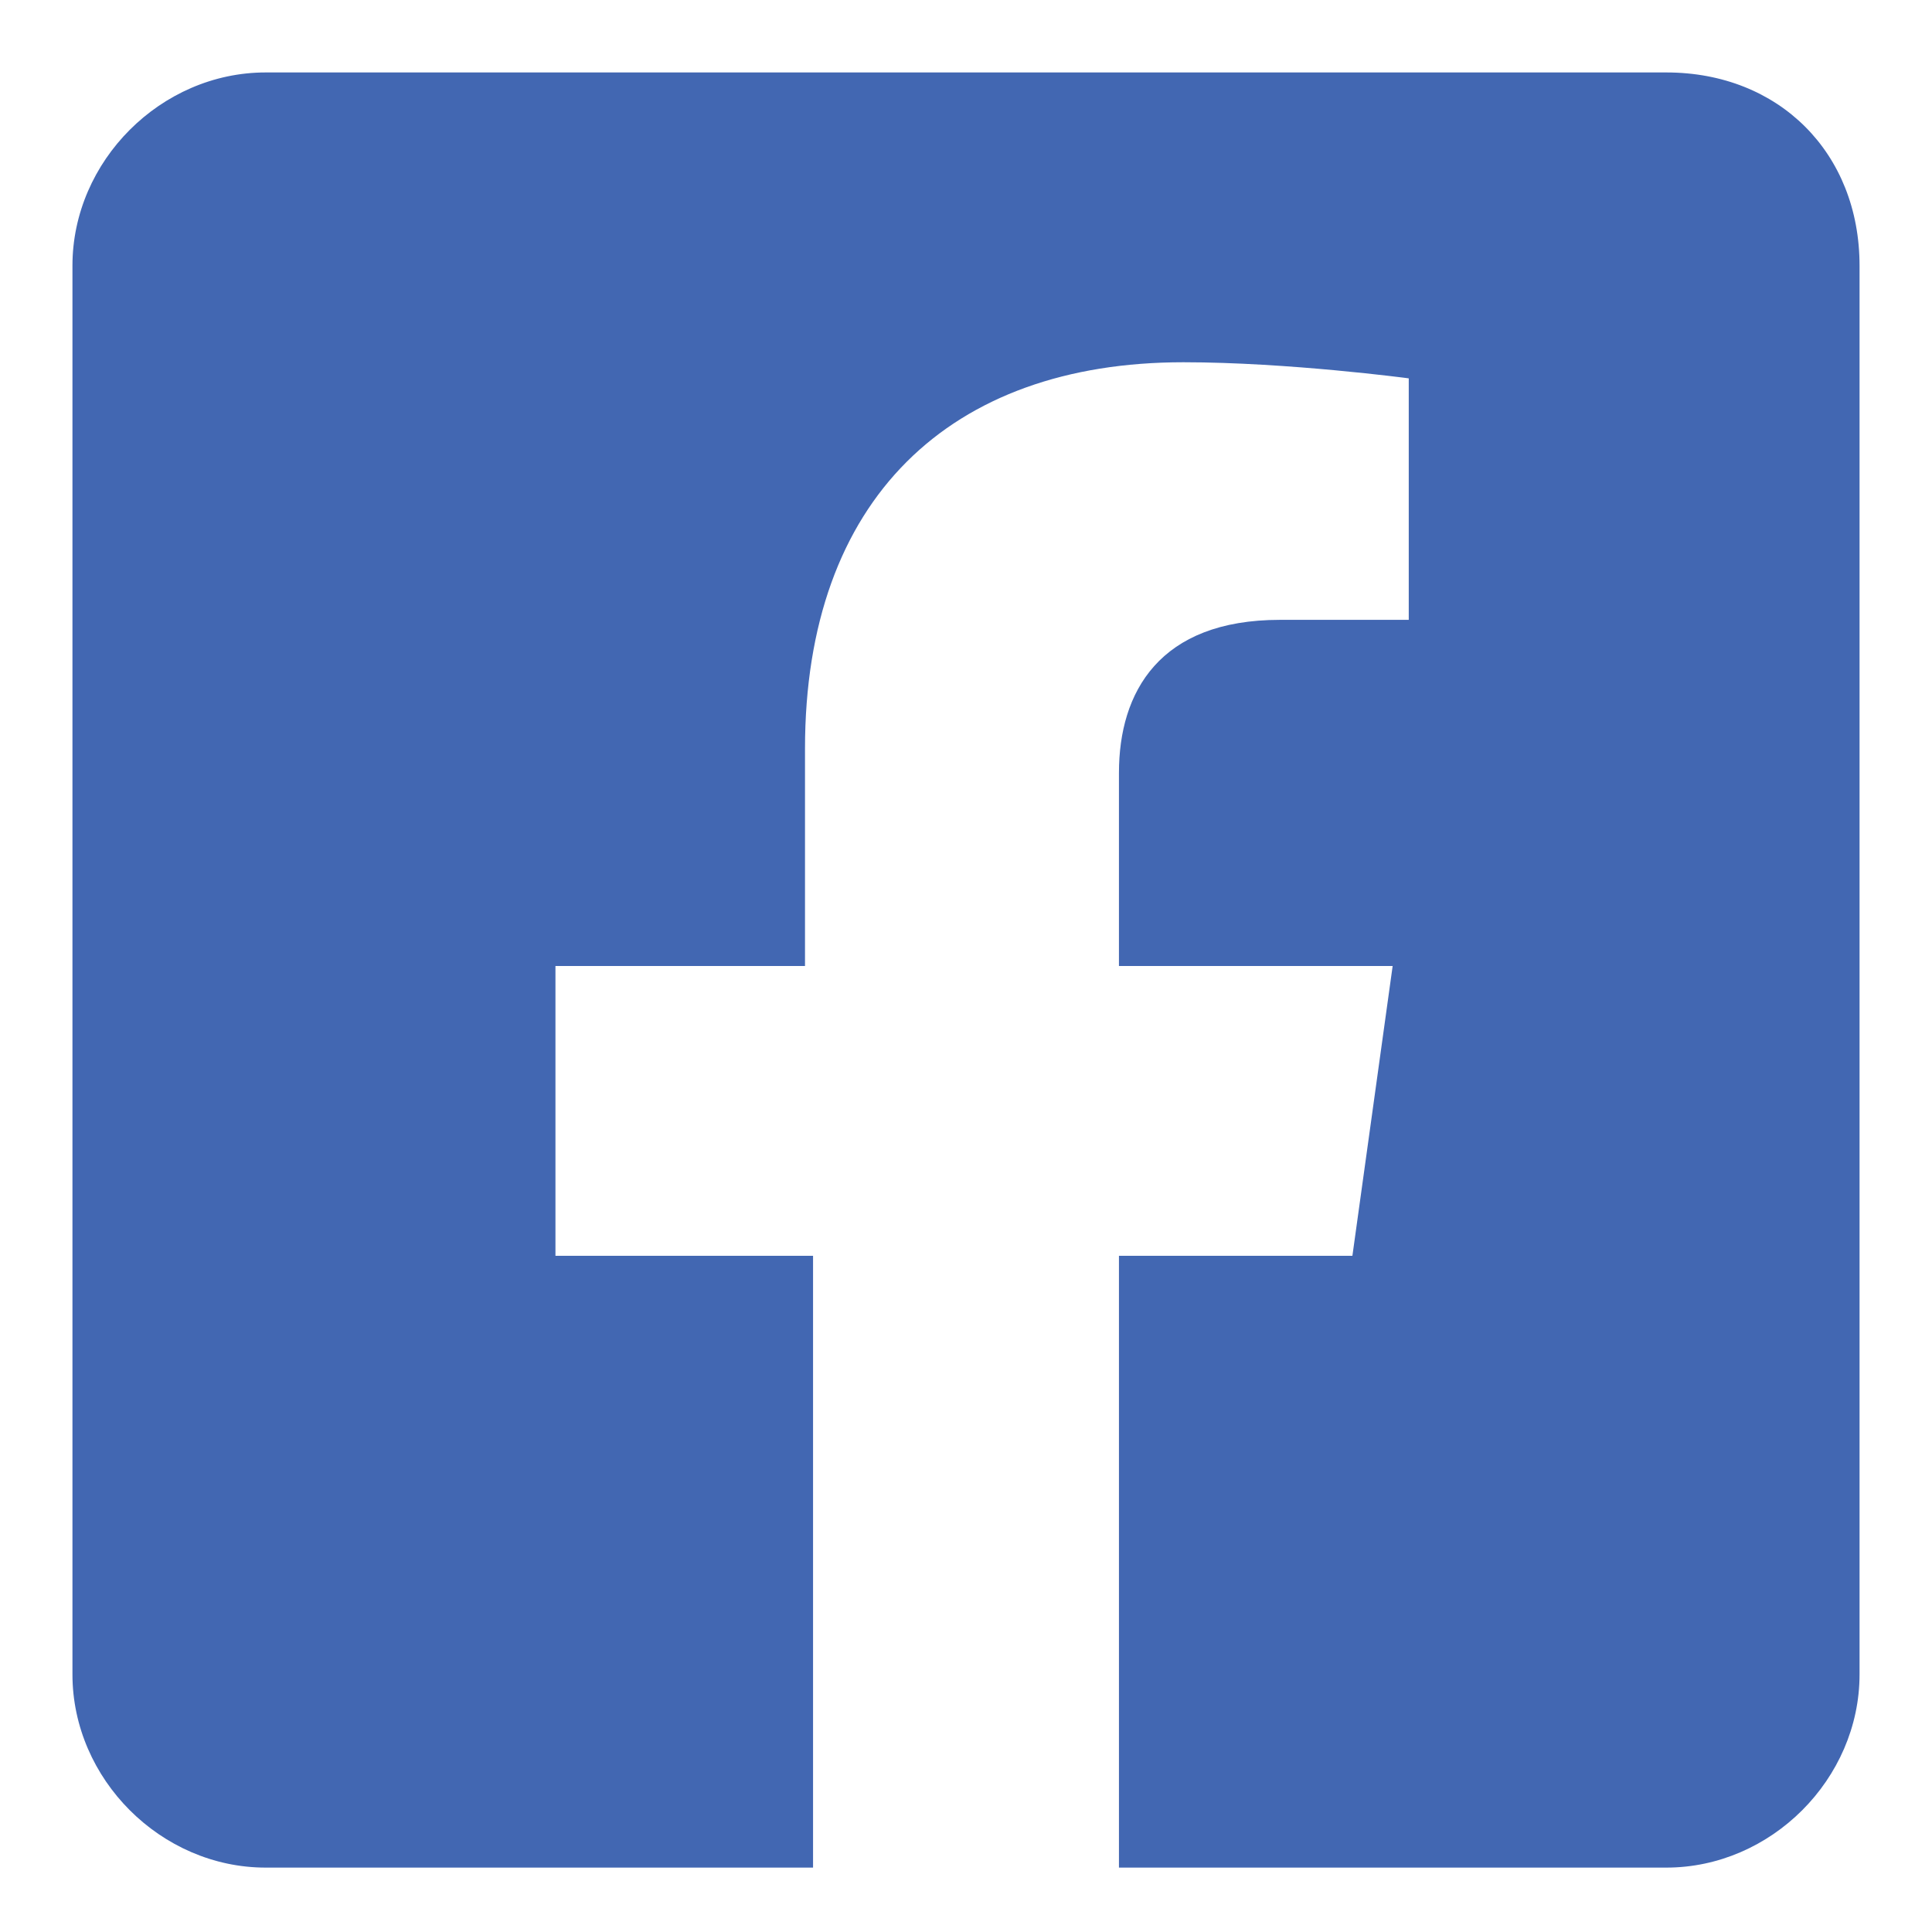
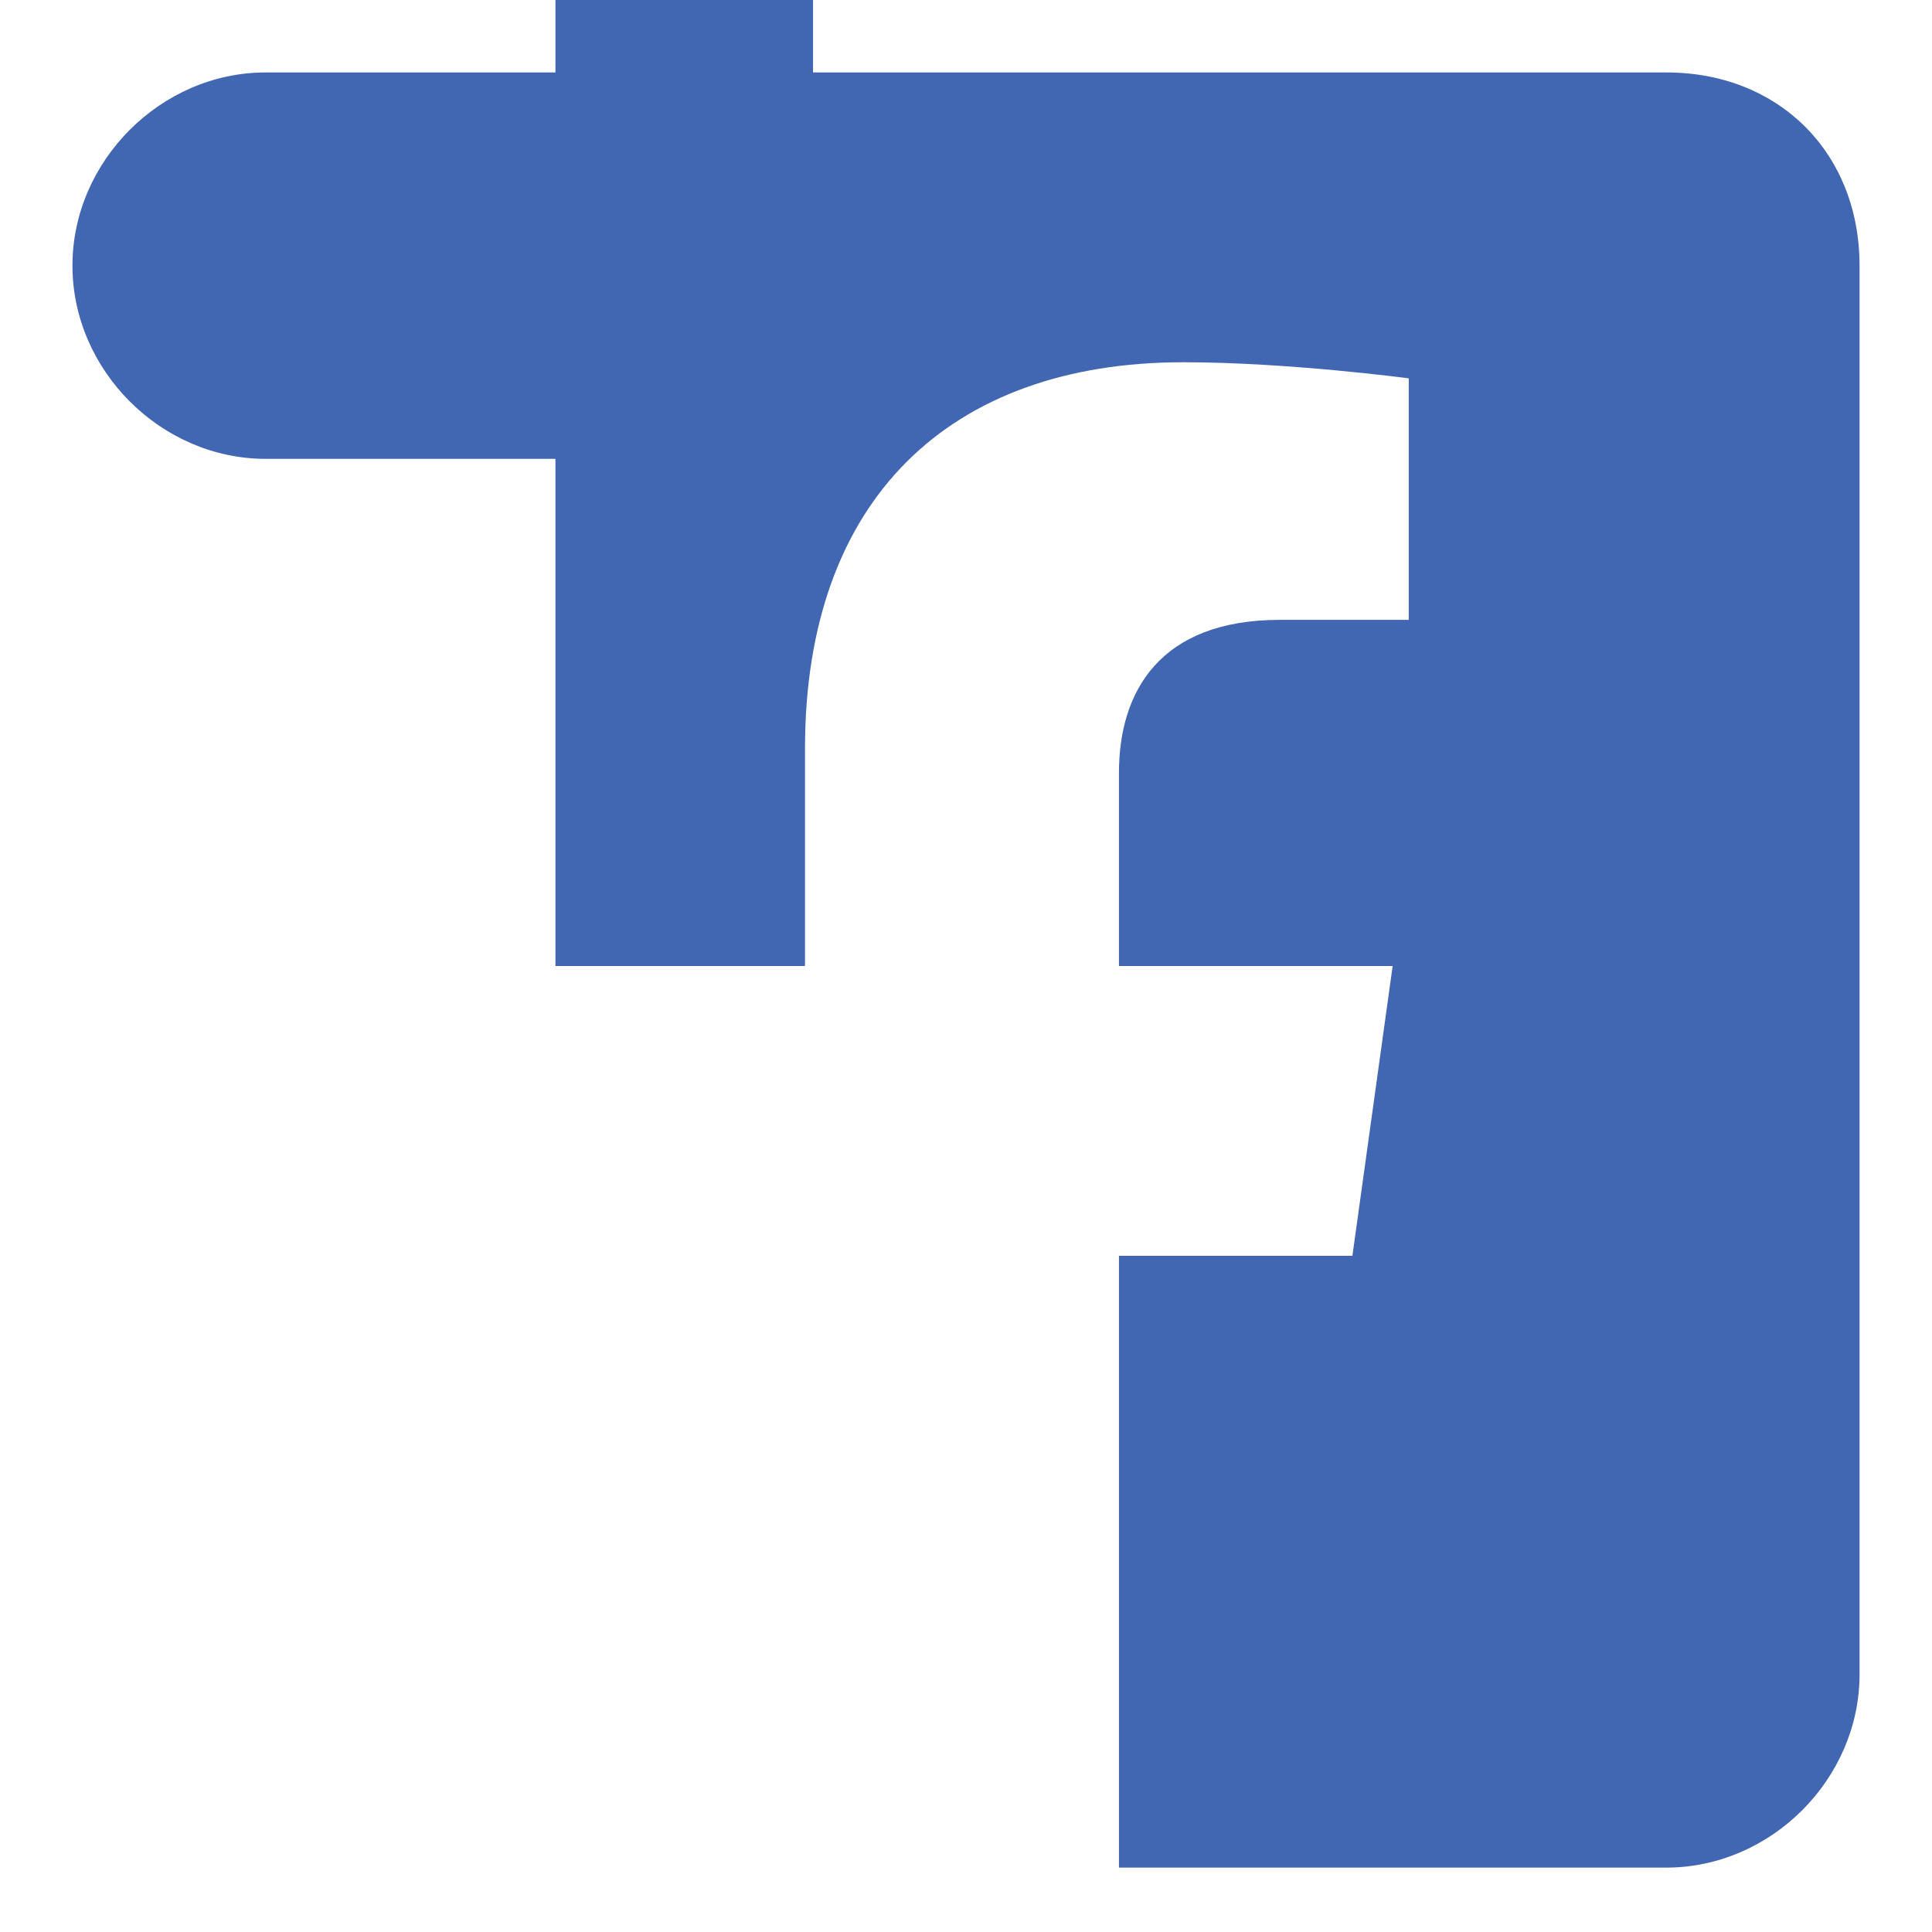
<svg xmlns="http://www.w3.org/2000/svg" version="1.1" id="Layer_1" x="0px" y="0px" viewBox="-175 189 24 24" style="enable-background:new -175 189 24 24;" xml:space="preserve">
  <style type="text/css">
	.st0{fill:#4267B2;}
</style>
  <g>
-     <path class="st0" d="M-154.3,189.9h-17.4c-1.3,0-2.4,1.1-2.4,2.4v17.5c0,1.3,1.1,2.4,2.4,2.4h6.8v-7.6h-3.2V201h3.1v-2.7   c0-3.1,1.8-4.8,4.7-4.8c1.3,0,2.8,0.2,2.8,0.2v3h-1.6c-1.5,0-2,0.9-2,1.9v2.4h3.4l-0.5,3.6h-2.9v7.6h6.8c1.3,0,2.4-1.1,2.4-2.4   v-17.5C-151.9,190.9-152.9,189.9-154.3,189.9z" />
+     <path class="st0" d="M-154.3,189.9h-17.4c-1.3,0-2.4,1.1-2.4,2.4c0,1.3,1.1,2.4,2.4,2.4h6.8v-7.6h-3.2V201h3.1v-2.7   c0-3.1,1.8-4.8,4.7-4.8c1.3,0,2.8,0.2,2.8,0.2v3h-1.6c-1.5,0-2,0.9-2,1.9v2.4h3.4l-0.5,3.6h-2.9v7.6h6.8c1.3,0,2.4-1.1,2.4-2.4   v-17.5C-151.9,190.9-152.9,189.9-154.3,189.9z" />
  </g>
</svg>